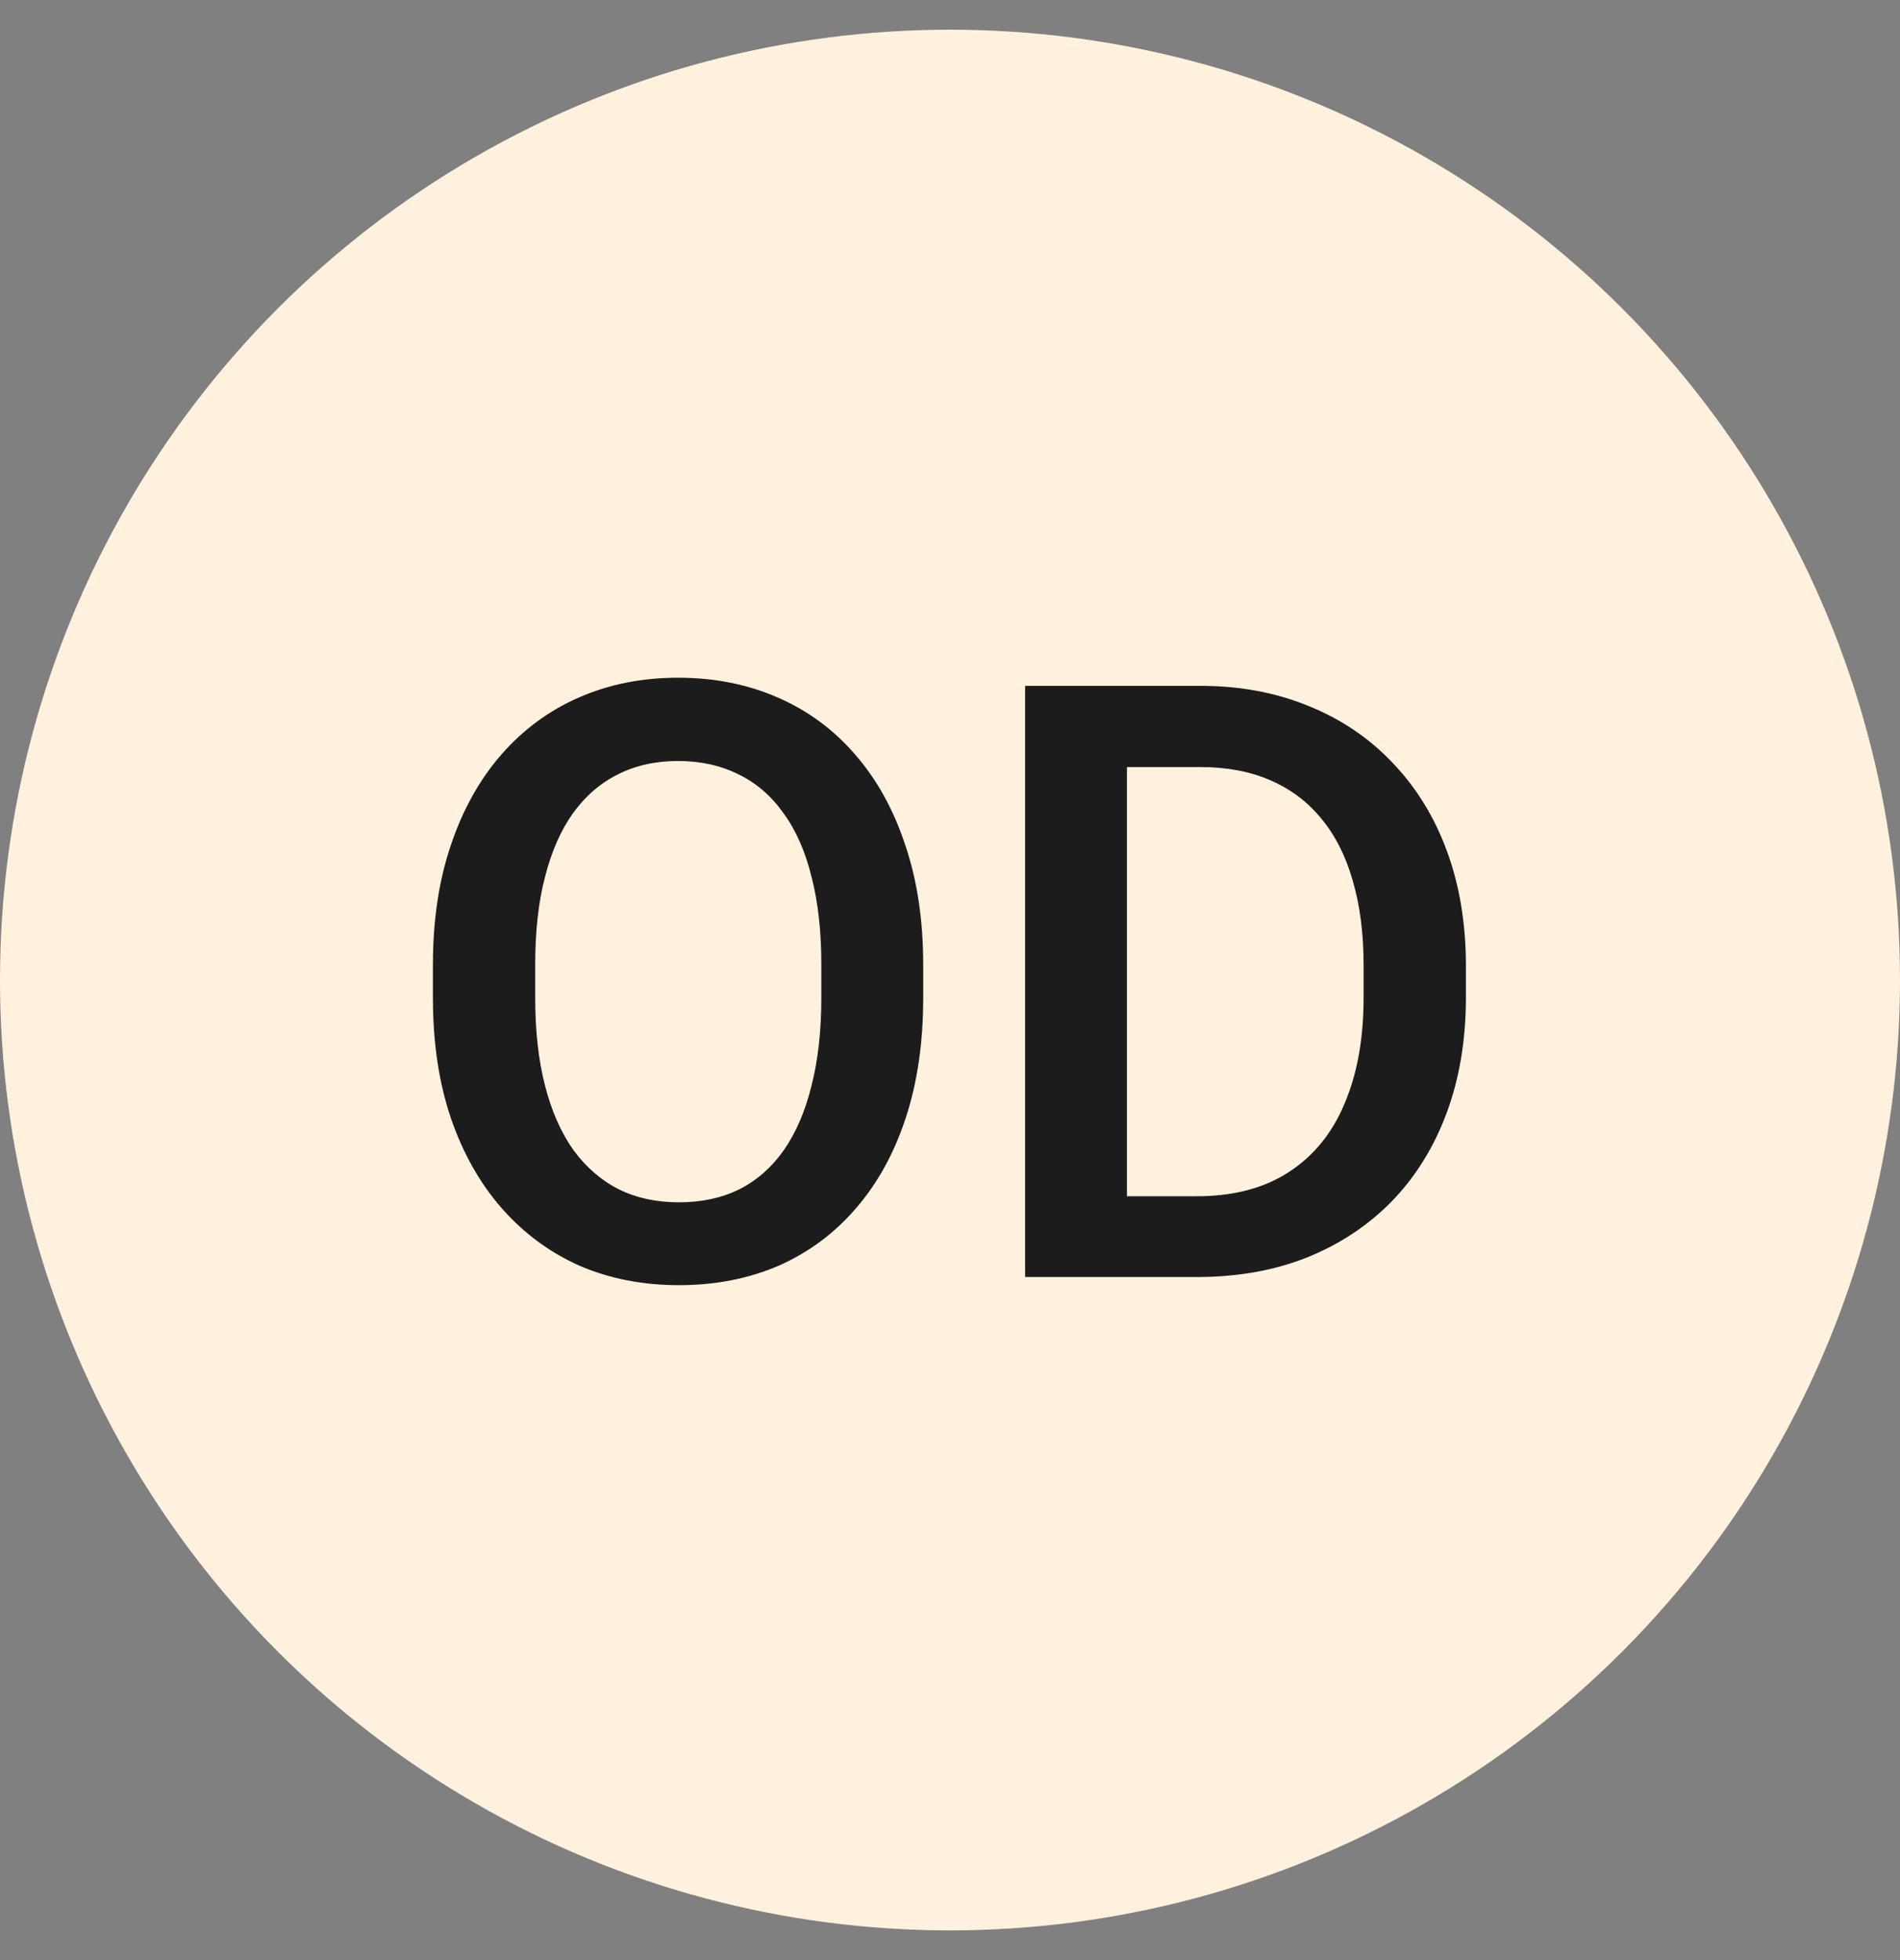
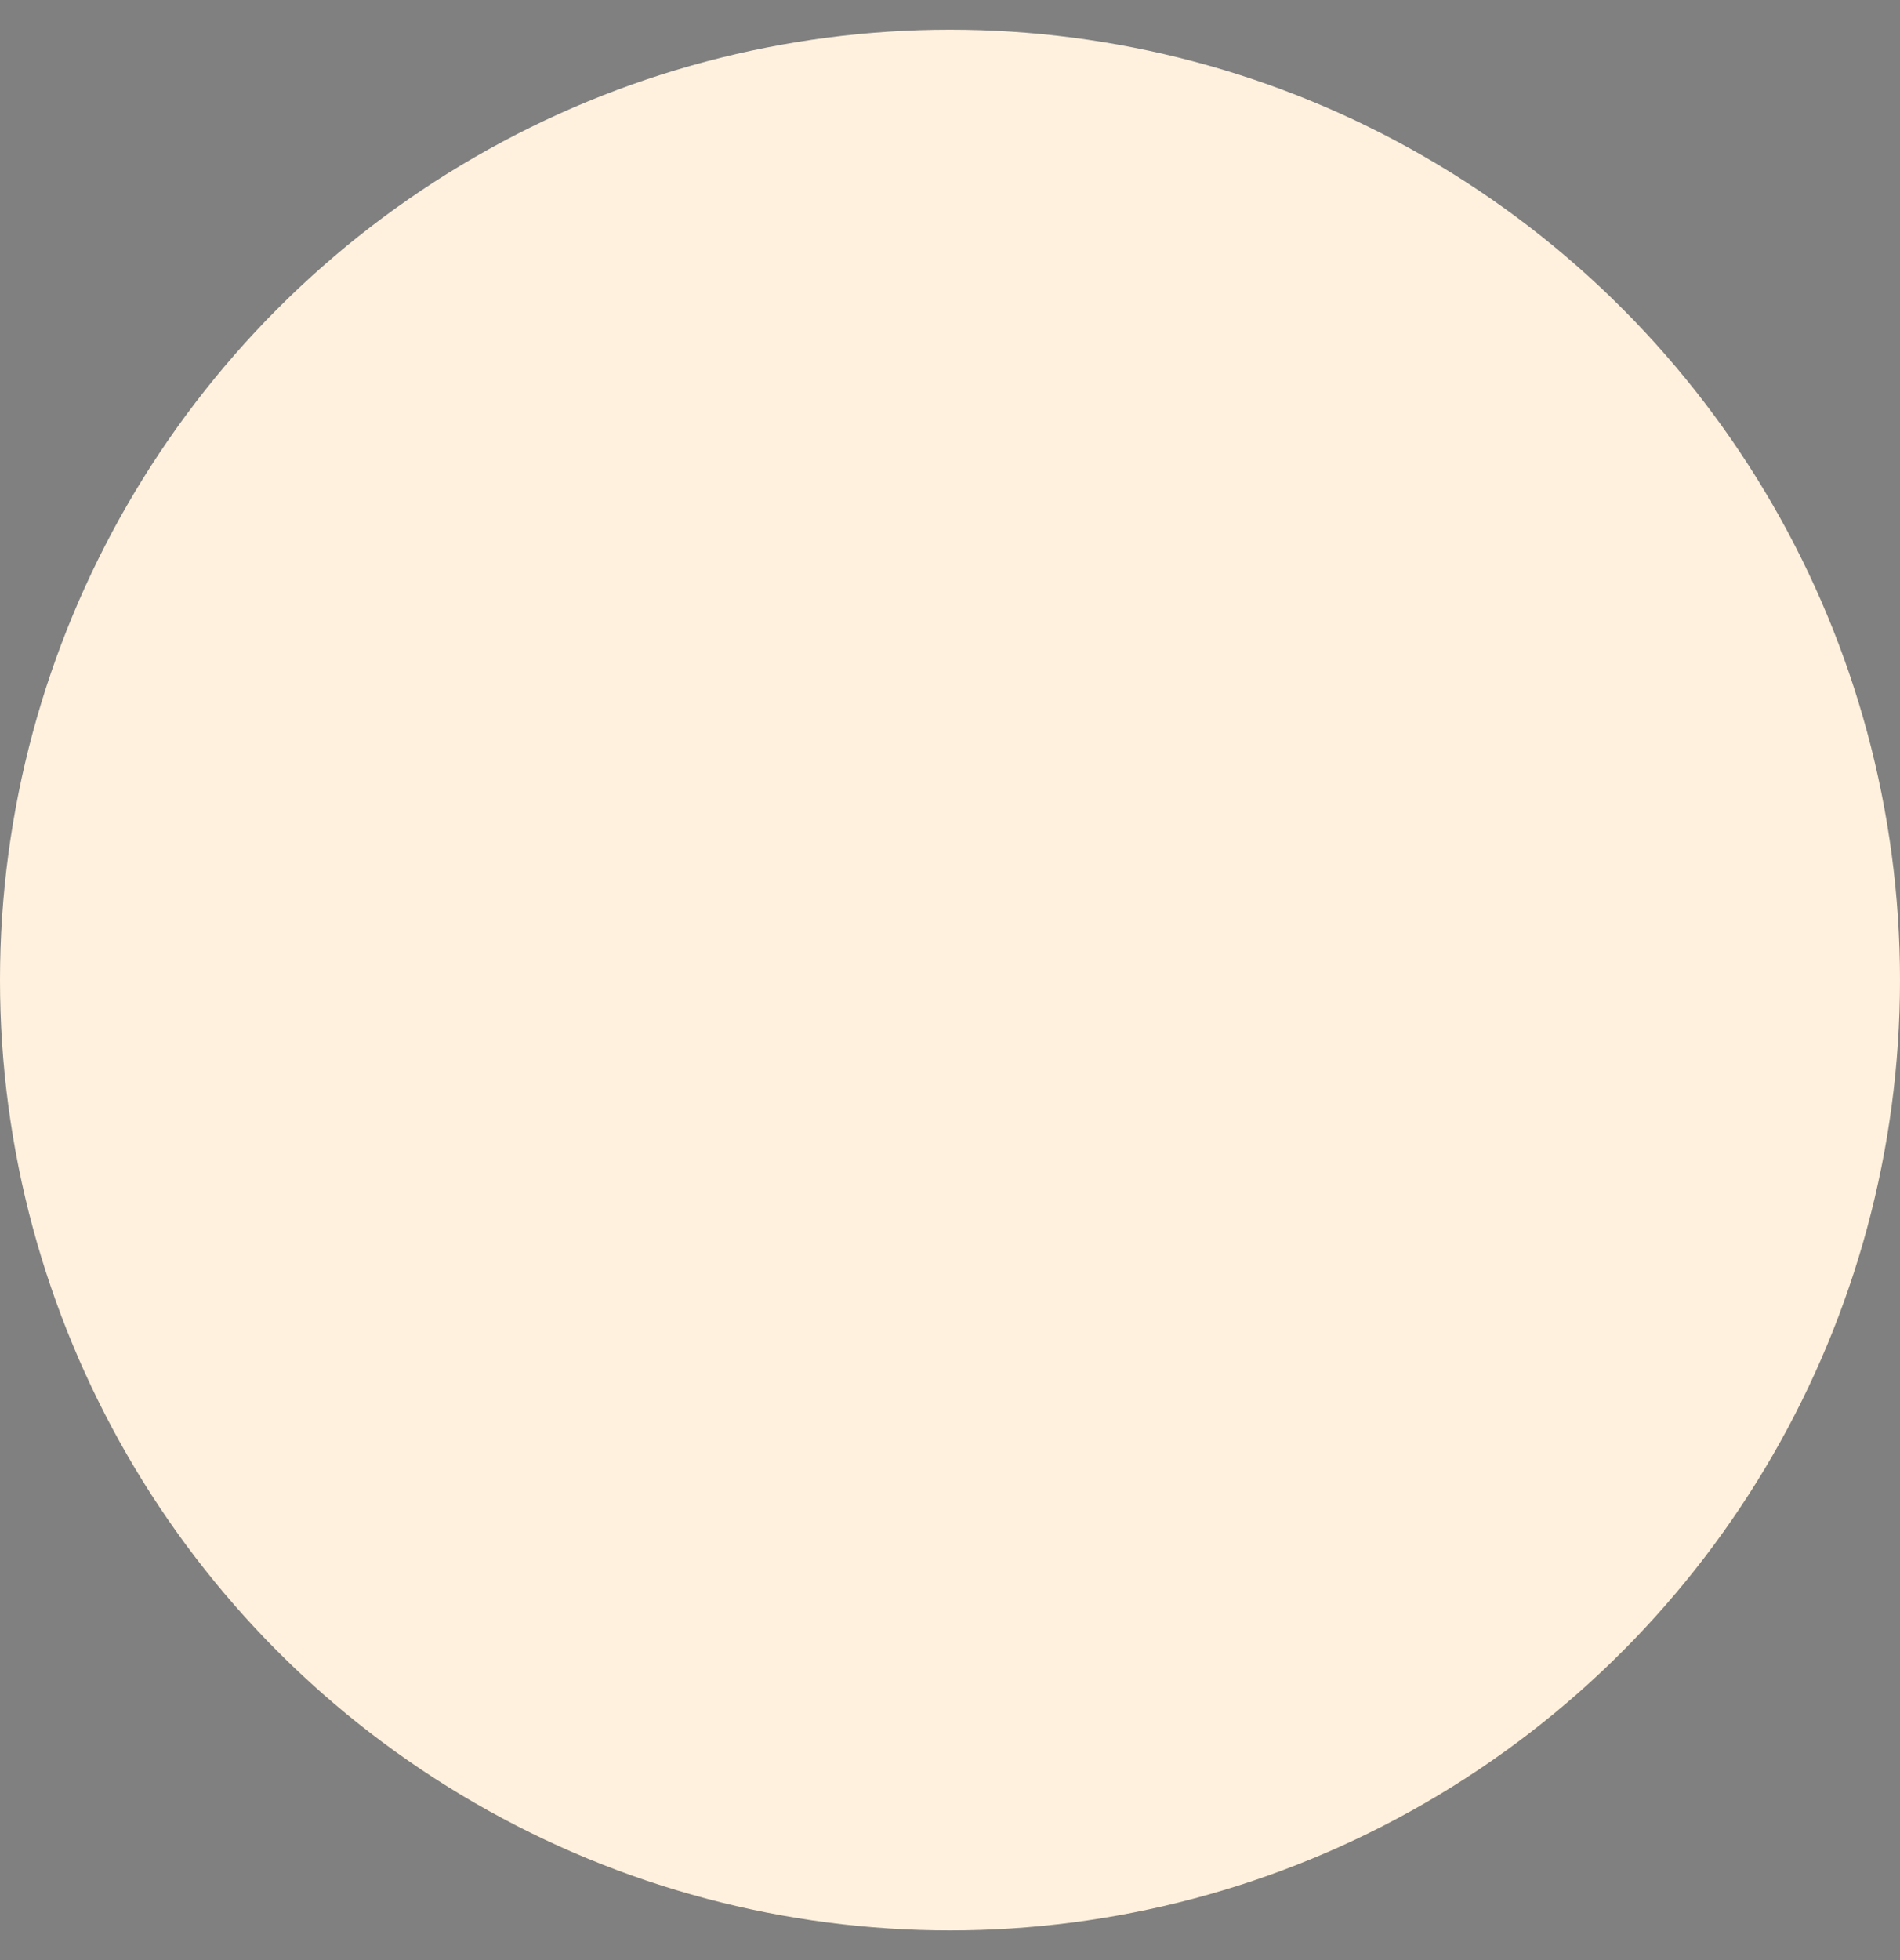
<svg xmlns="http://www.w3.org/2000/svg" width="32" height="33" viewBox="0 0 32 33" fill="none">
  <rect x="0" y="0" width="32" height="33" fill="#808080" stroke="none" />
  <circle cx="16" cy="16.5" r="16" fill="#FFF1DD" />
-   <path d="M15.549 16.25V16.797C15.549 17.549 15.451 18.223 15.255 18.82C15.059 19.417 14.779 19.925 14.414 20.345C14.054 20.764 13.621 21.085 13.115 21.309C12.609 21.527 12.049 21.637 11.434 21.637C10.823 21.637 10.265 21.527 9.759 21.309C9.257 21.085 8.822 20.764 8.453 20.345C8.084 19.925 7.797 19.417 7.592 18.82C7.391 18.223 7.291 17.549 7.291 16.797V16.25C7.291 15.498 7.391 14.826 7.592 14.233C7.792 13.636 8.075 13.128 8.439 12.709C8.809 12.285 9.244 11.964 9.745 11.745C10.251 11.522 10.809 11.41 11.42 11.41C12.035 11.41 12.596 11.522 13.102 11.745C13.607 11.964 14.043 12.285 14.407 12.709C14.772 13.128 15.052 13.636 15.248 14.233C15.449 14.826 15.549 15.498 15.549 16.25ZM13.833 16.797V16.236C13.833 15.68 13.778 15.19 13.669 14.767C13.564 14.338 13.407 13.98 13.197 13.693C12.992 13.402 12.739 13.183 12.438 13.037C12.138 12.887 11.798 12.812 11.42 12.812C11.042 12.812 10.704 12.887 10.408 13.037C10.112 13.183 9.859 13.402 9.649 13.693C9.444 13.98 9.287 14.338 9.178 14.767C9.068 15.19 9.014 15.68 9.014 16.236V16.797C9.014 17.353 9.068 17.845 9.178 18.273C9.287 18.702 9.447 19.064 9.656 19.36C9.87 19.652 10.126 19.873 10.422 20.023C10.718 20.169 11.055 20.242 11.434 20.242C11.816 20.242 12.156 20.169 12.452 20.023C12.748 19.873 12.999 19.652 13.204 19.36C13.409 19.064 13.564 18.702 13.669 18.273C13.778 17.845 13.833 17.353 13.833 16.797ZM20.156 21.5H18.03L18.044 20.14H20.156C20.771 20.14 21.287 20.005 21.701 19.736C22.12 19.467 22.435 19.082 22.645 18.581C22.859 18.08 22.966 17.483 22.966 16.79V16.25C22.966 15.712 22.904 15.236 22.781 14.821C22.663 14.407 22.485 14.058 22.248 13.775C22.016 13.493 21.729 13.279 21.387 13.133C21.049 12.987 20.66 12.914 20.218 12.914H17.989V11.547H20.218C20.879 11.547 21.482 11.659 22.029 11.882C22.576 12.101 23.048 12.417 23.444 12.832C23.845 13.247 24.153 13.743 24.367 14.322C24.581 14.901 24.689 15.548 24.689 16.264V16.79C24.689 17.506 24.581 18.153 24.367 18.731C24.153 19.31 23.845 19.807 23.444 20.222C23.043 20.632 22.565 20.949 22.009 21.172C21.457 21.391 20.84 21.5 20.156 21.5ZM18.98 11.547V21.5H17.265V11.547H18.98Z" fill="#1C1C1C" />
</svg>